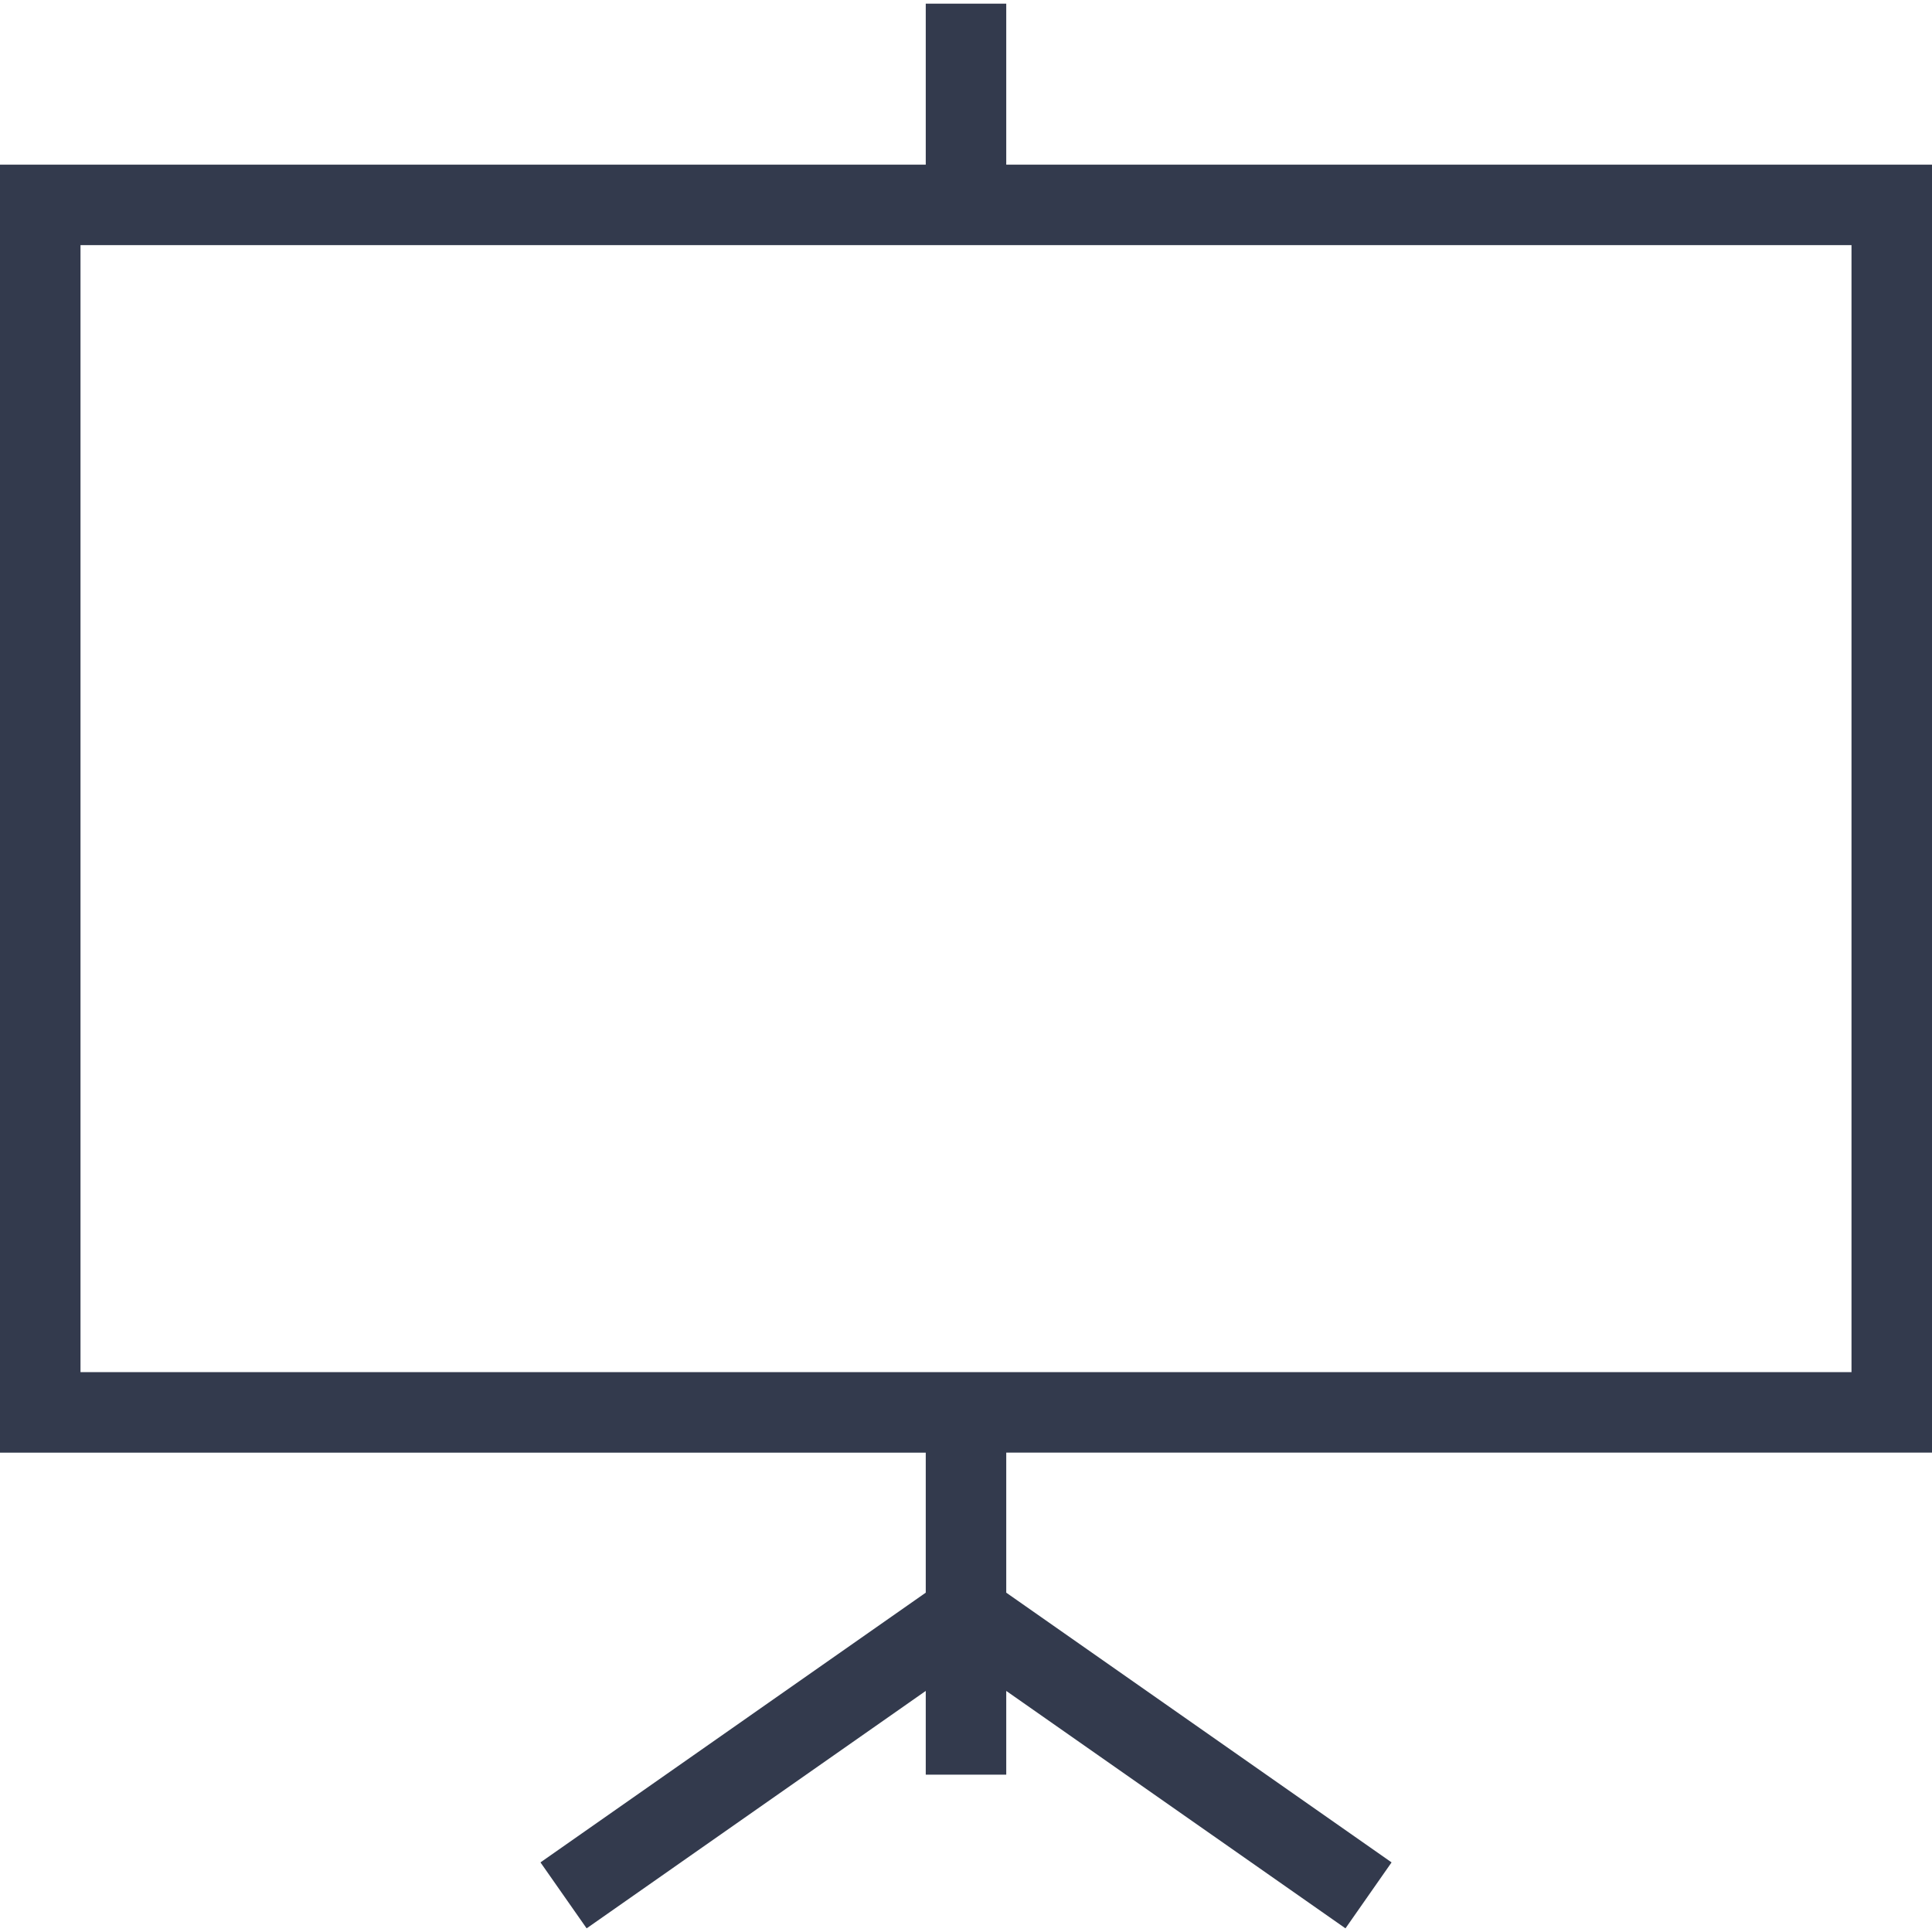
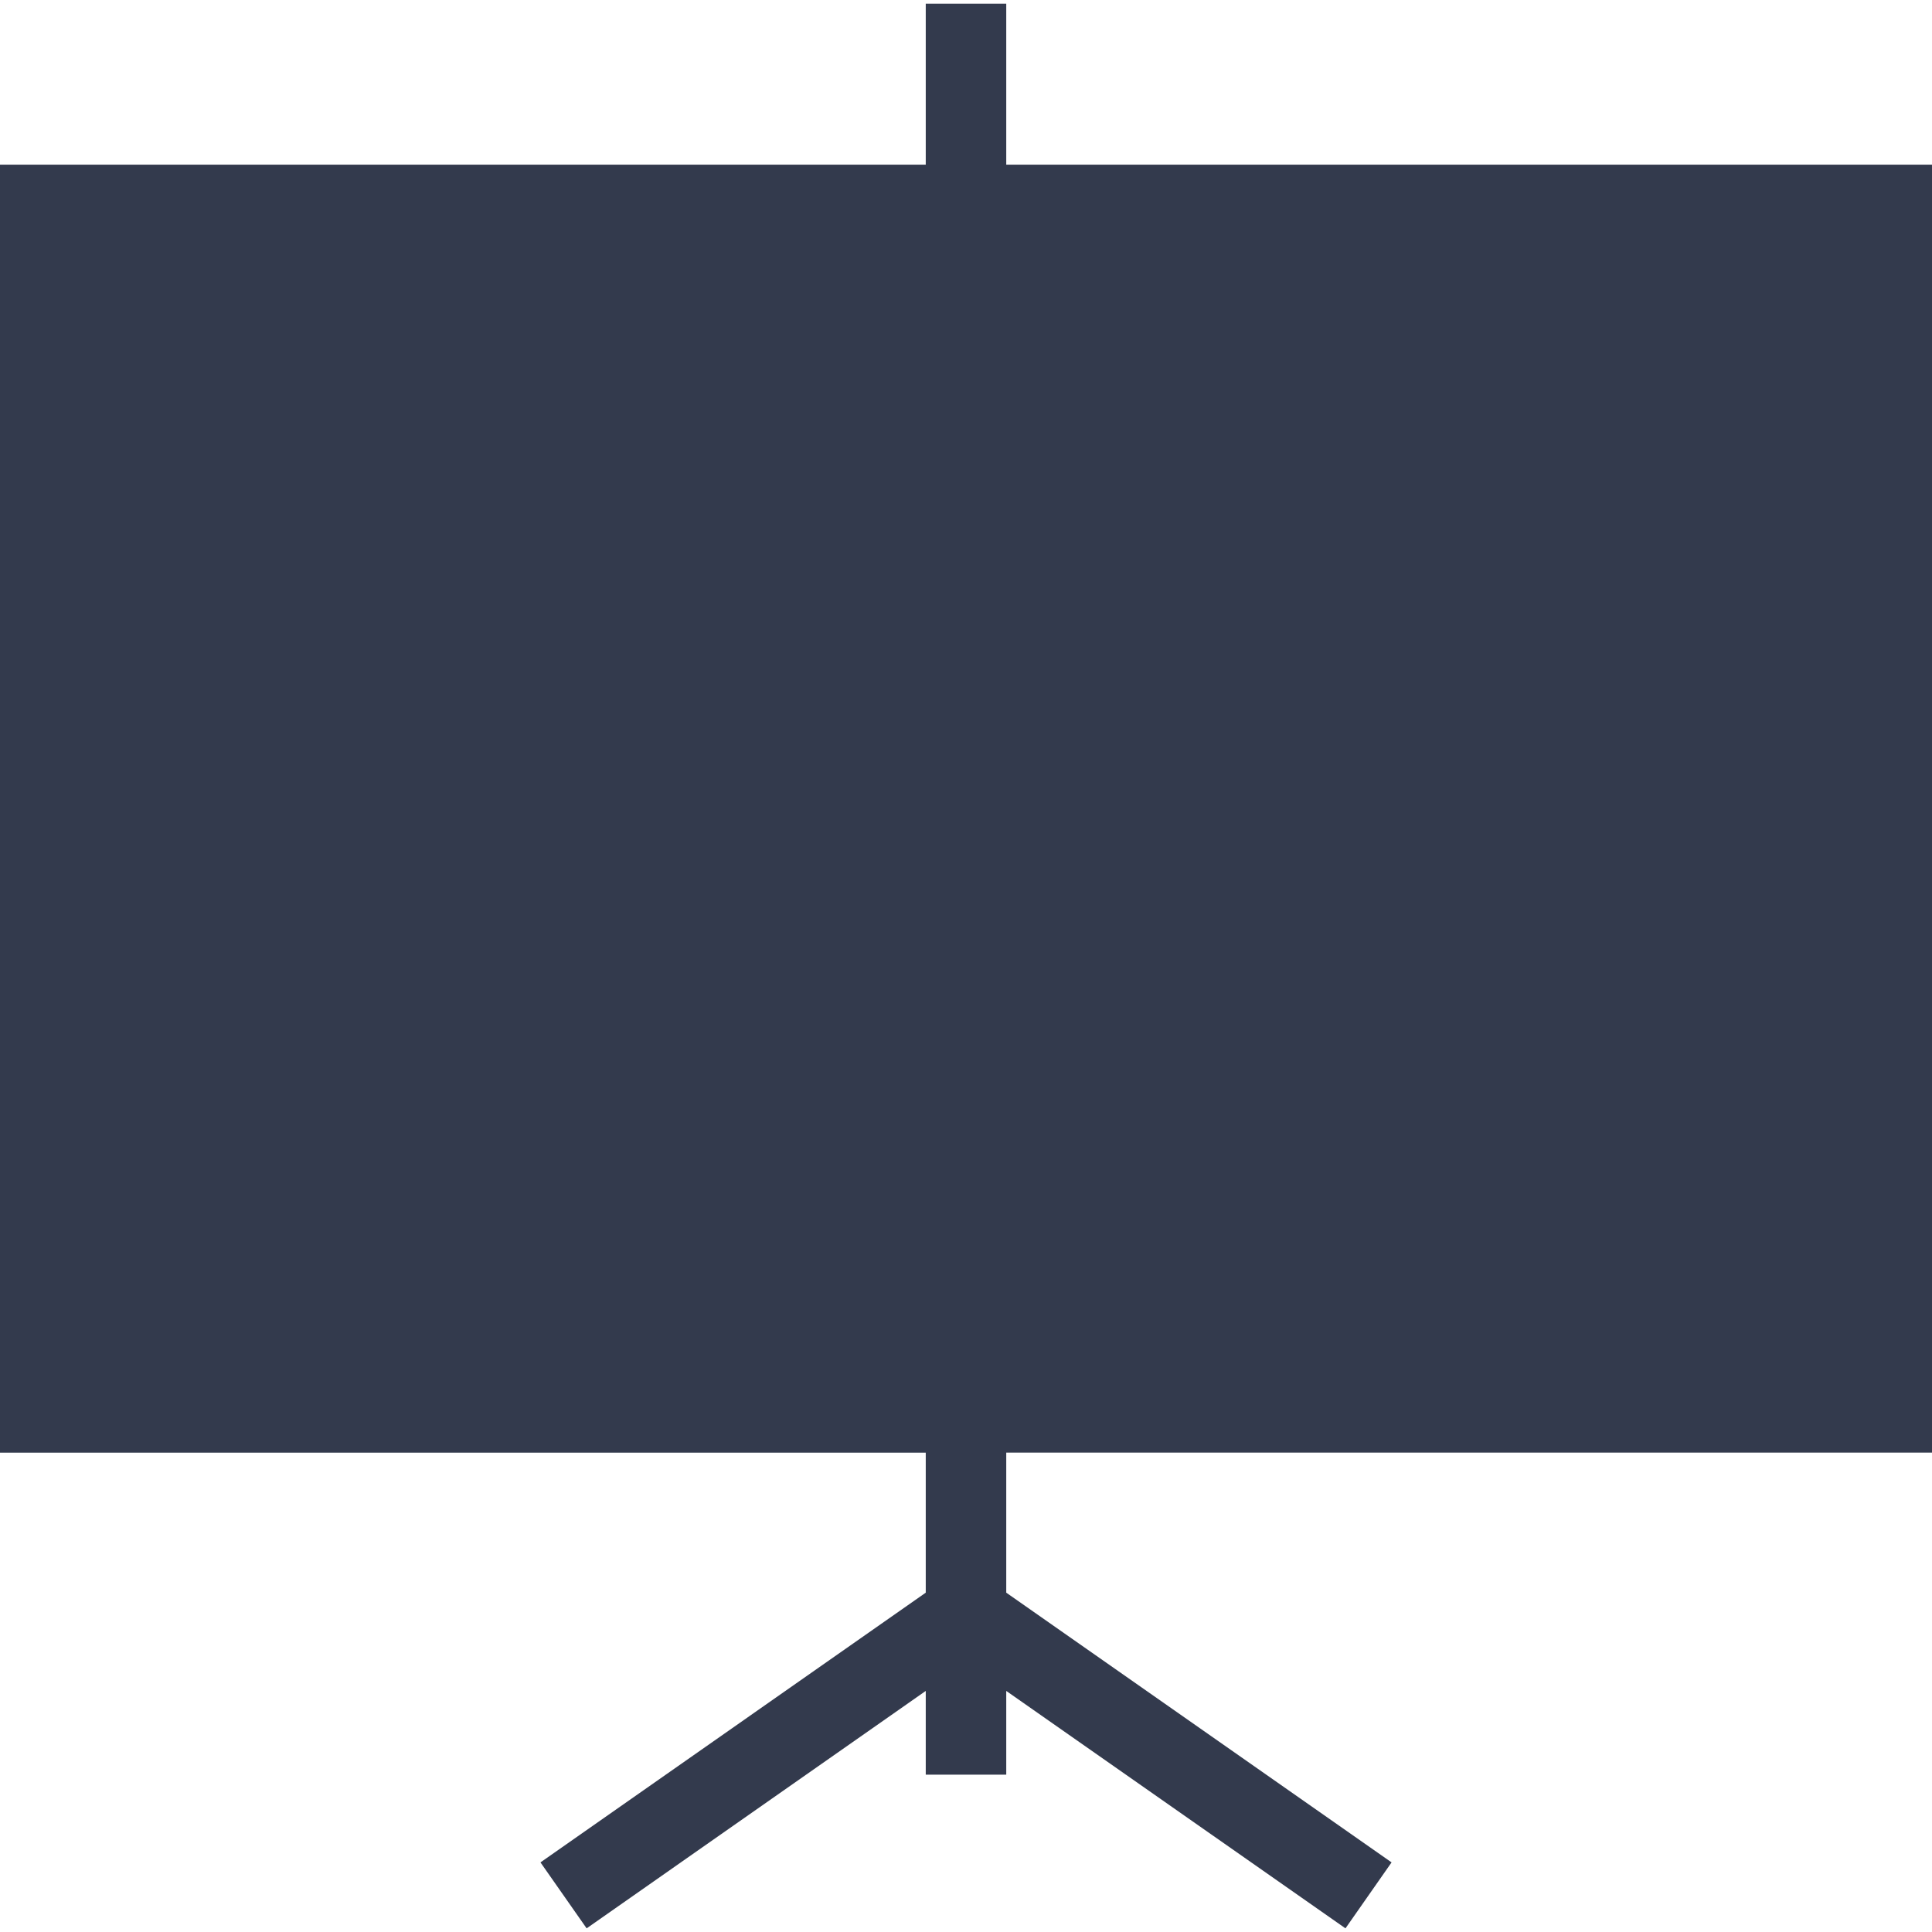
<svg xmlns="http://www.w3.org/2000/svg" width="36" height="36" viewBox="0 0 36 36" fill="none">
-   <path d="M36 27.068V3.068H18.75V0.068H17.25V3.068H0V27.068H17.25V29.677L10.071 34.703L10.931 35.932L17.25 31.508V33.068H18.75V31.508L25.071 35.932L25.93 34.703L18.75 29.677V27.067H36V27.068ZM1.5 25.568V4.568H34.5V25.568H1.5Z" fill="#333A4D" />
+   <path d="M36 27.068V3.068H18.75V0.068H17.25V3.068H0V27.068H17.25V29.677L10.071 34.703L10.931 35.932L17.25 31.508V33.068H18.75V31.508L25.071 35.932L25.93 34.703L18.75 29.677V27.067H36V27.068ZM1.5 25.568V4.568V25.568H1.5Z" fill="#333A4D" />
</svg>